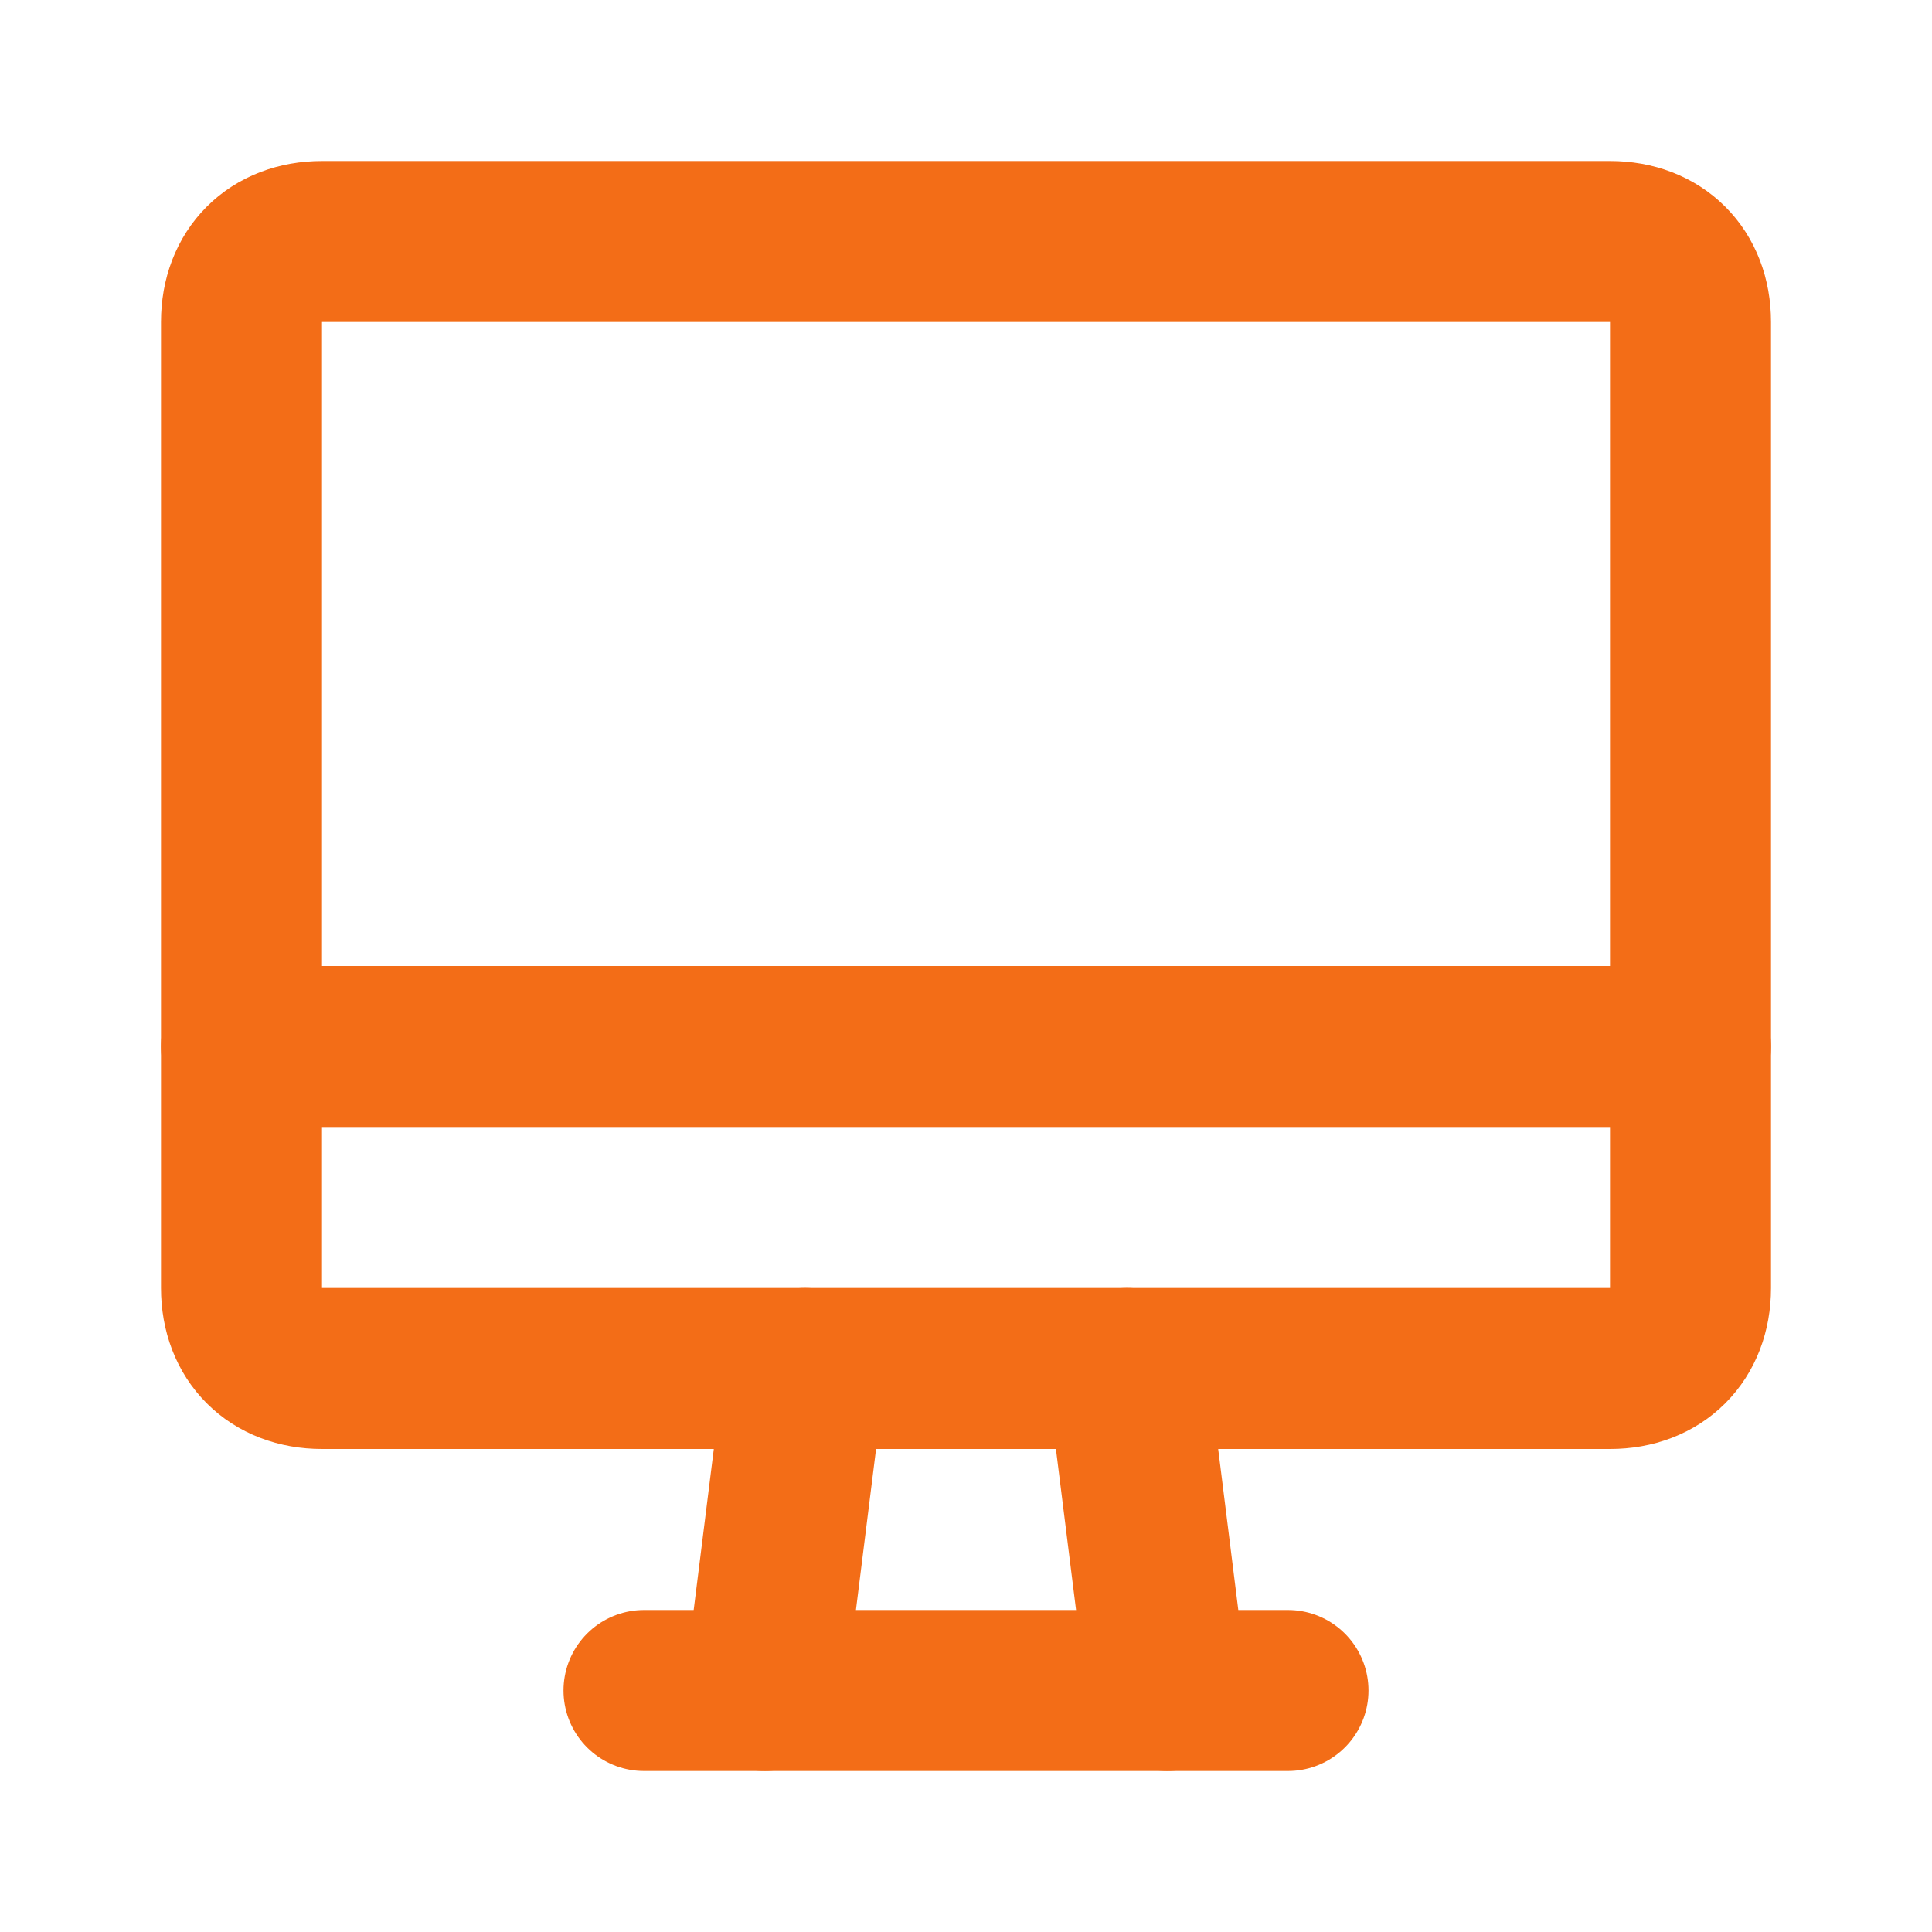
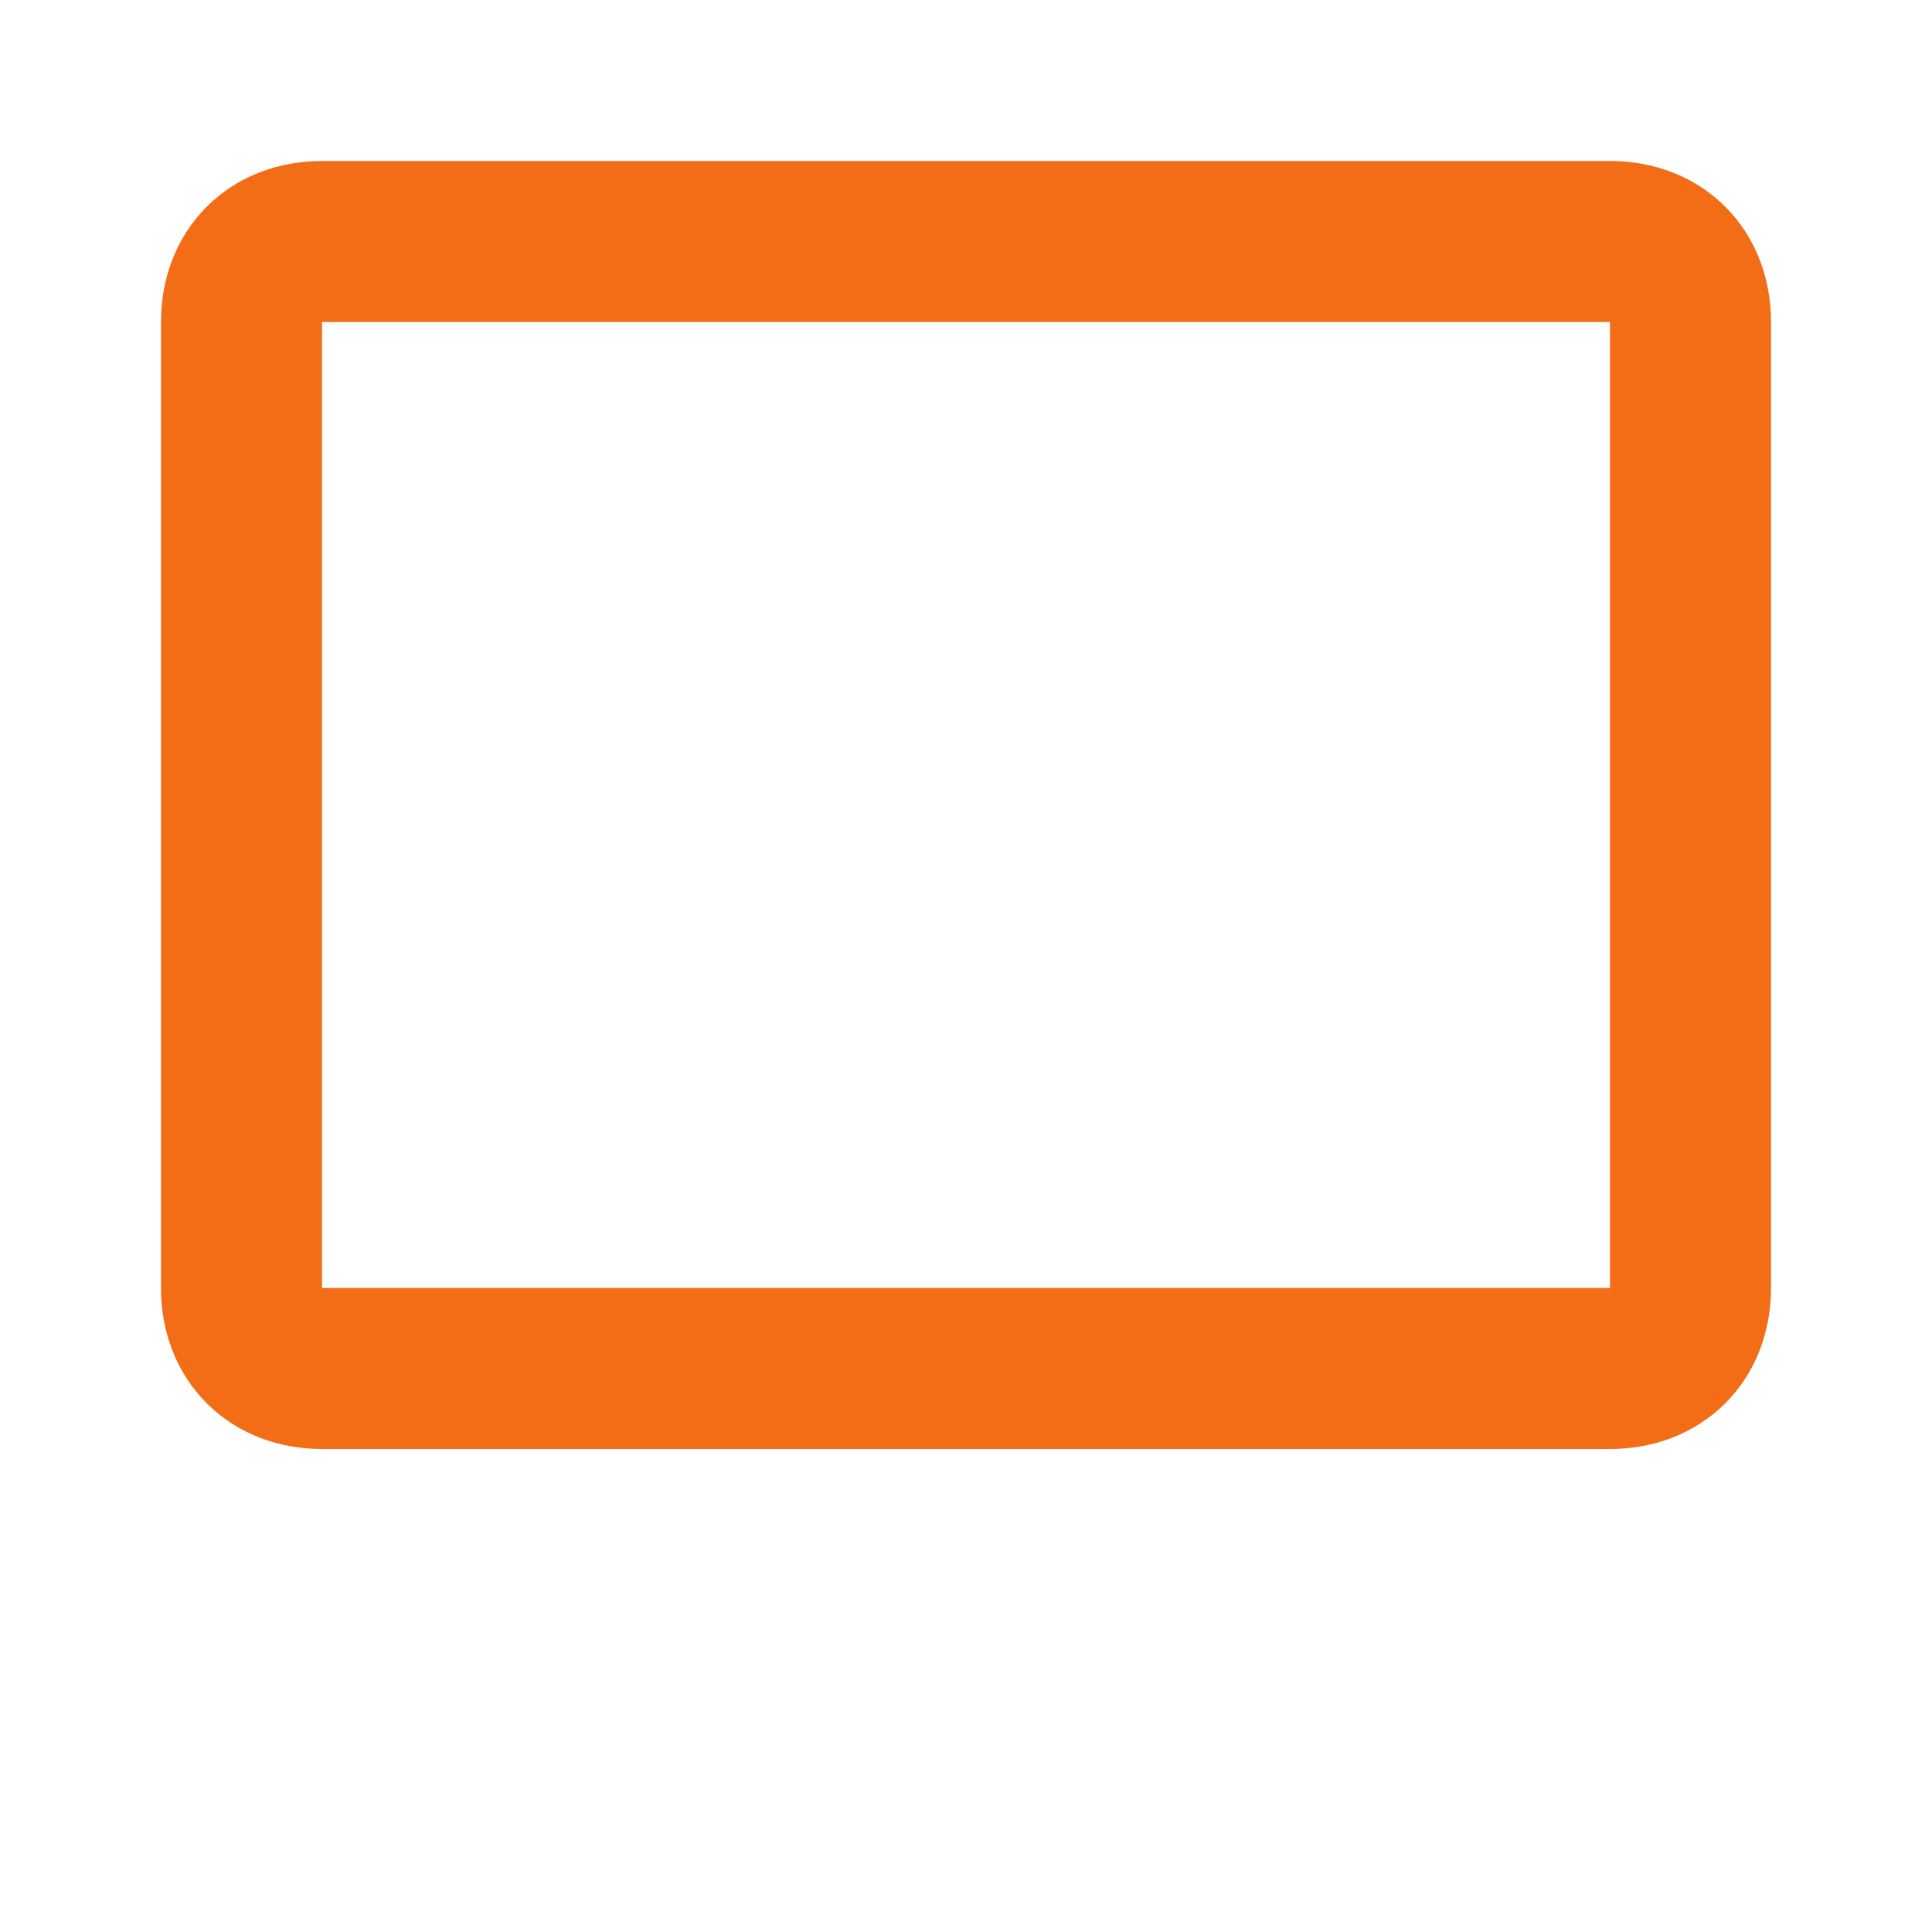
<svg xmlns="http://www.w3.org/2000/svg" version="1.1" viewBox="0 0 24 24">
  <defs>
    <style>
      .cls-1, .cls-2 {
        fill: none;
      }

      .cls-2 {
        stroke: #f36d17;
        stroke-linecap: round;
        stroke-linejoin: round;
        stroke-width: 2px;
      }
    </style>
  </defs>
  <g>
    <g id="_レイヤー_1" data-name="レイヤー_1">
      <g id="_レイヤー_1-2" data-name="_レイヤー_1">
-         <path class="cls-1" d="M0,0h24v24H0V0Z" />
        <path class="cls-2" d="M3,4c0-.6.4-1,1-1h16c.6,0,1,.4,1,1v12c0,.6-.4,1-1,1H4c-.6,0-1-.4-1-1V4Z" />
-         <path class="cls-2" d="M3,13h18" />
-         <path class="cls-2" d="M8,21h8" />
-         <path class="cls-2" d="M10,17l-.5,4" />
-         <path class="cls-2" d="M14,17l.5,4" />
      </g>
    </g>
  </g>
</svg>